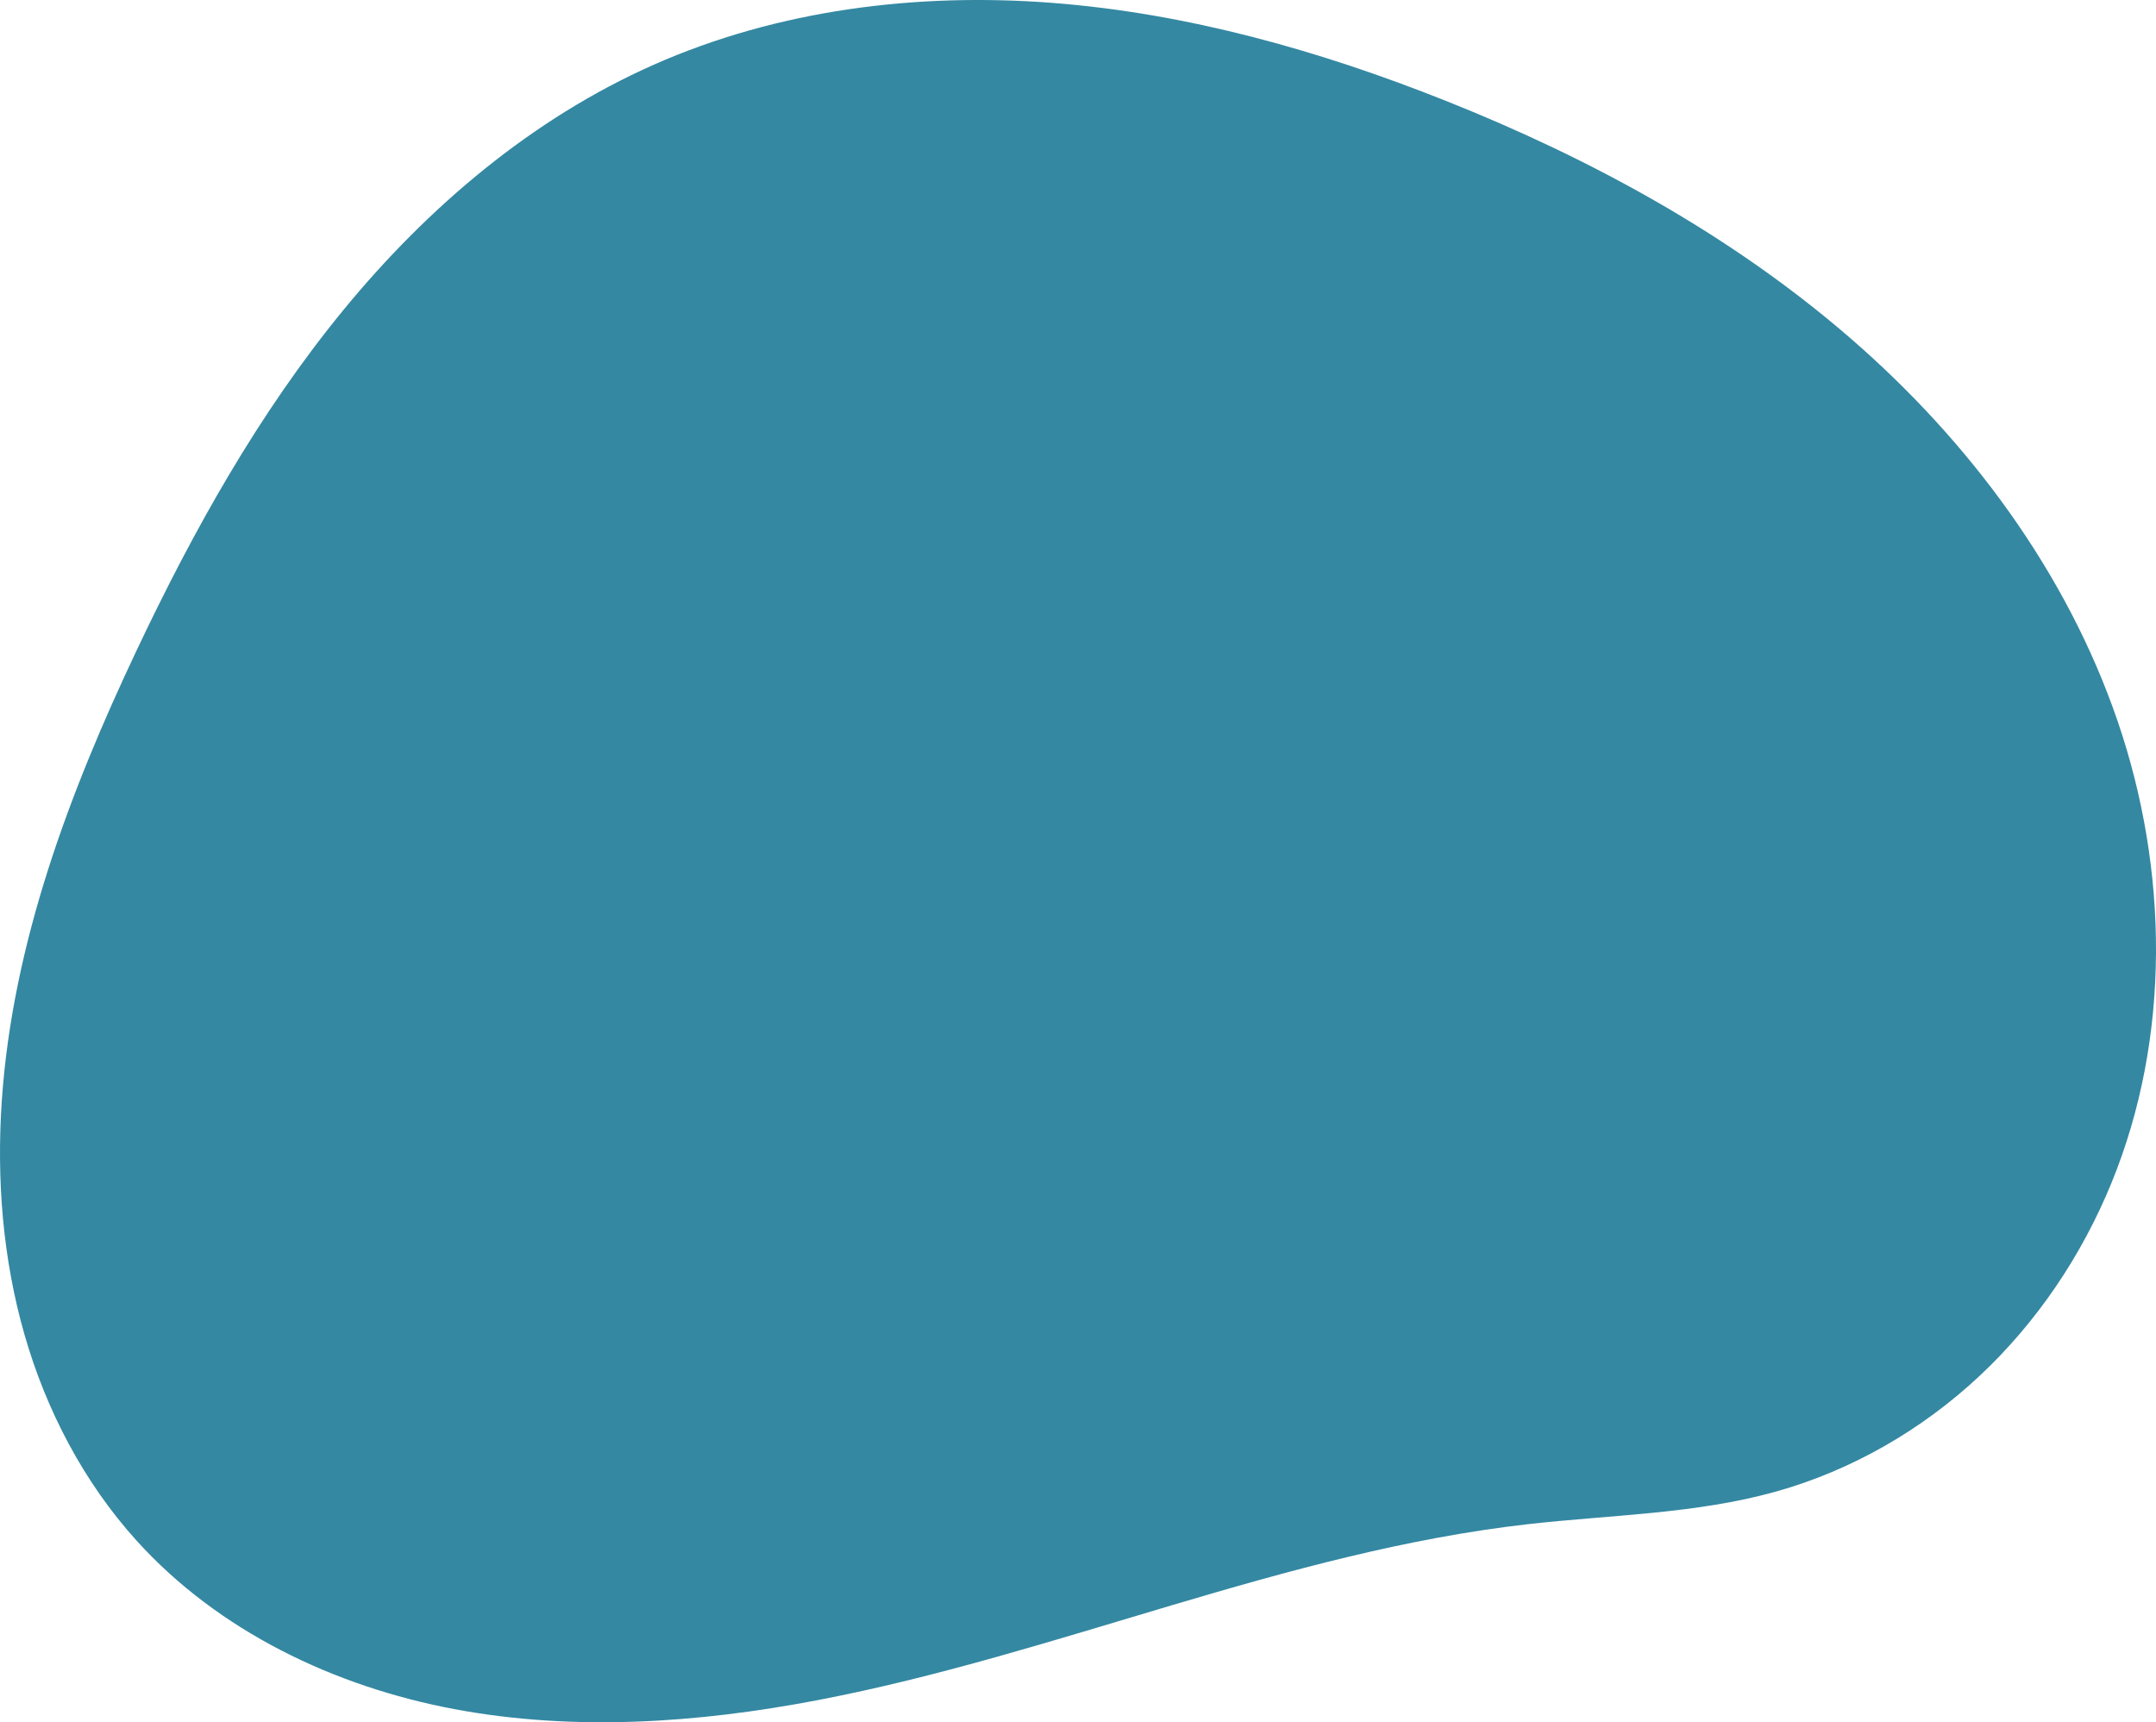
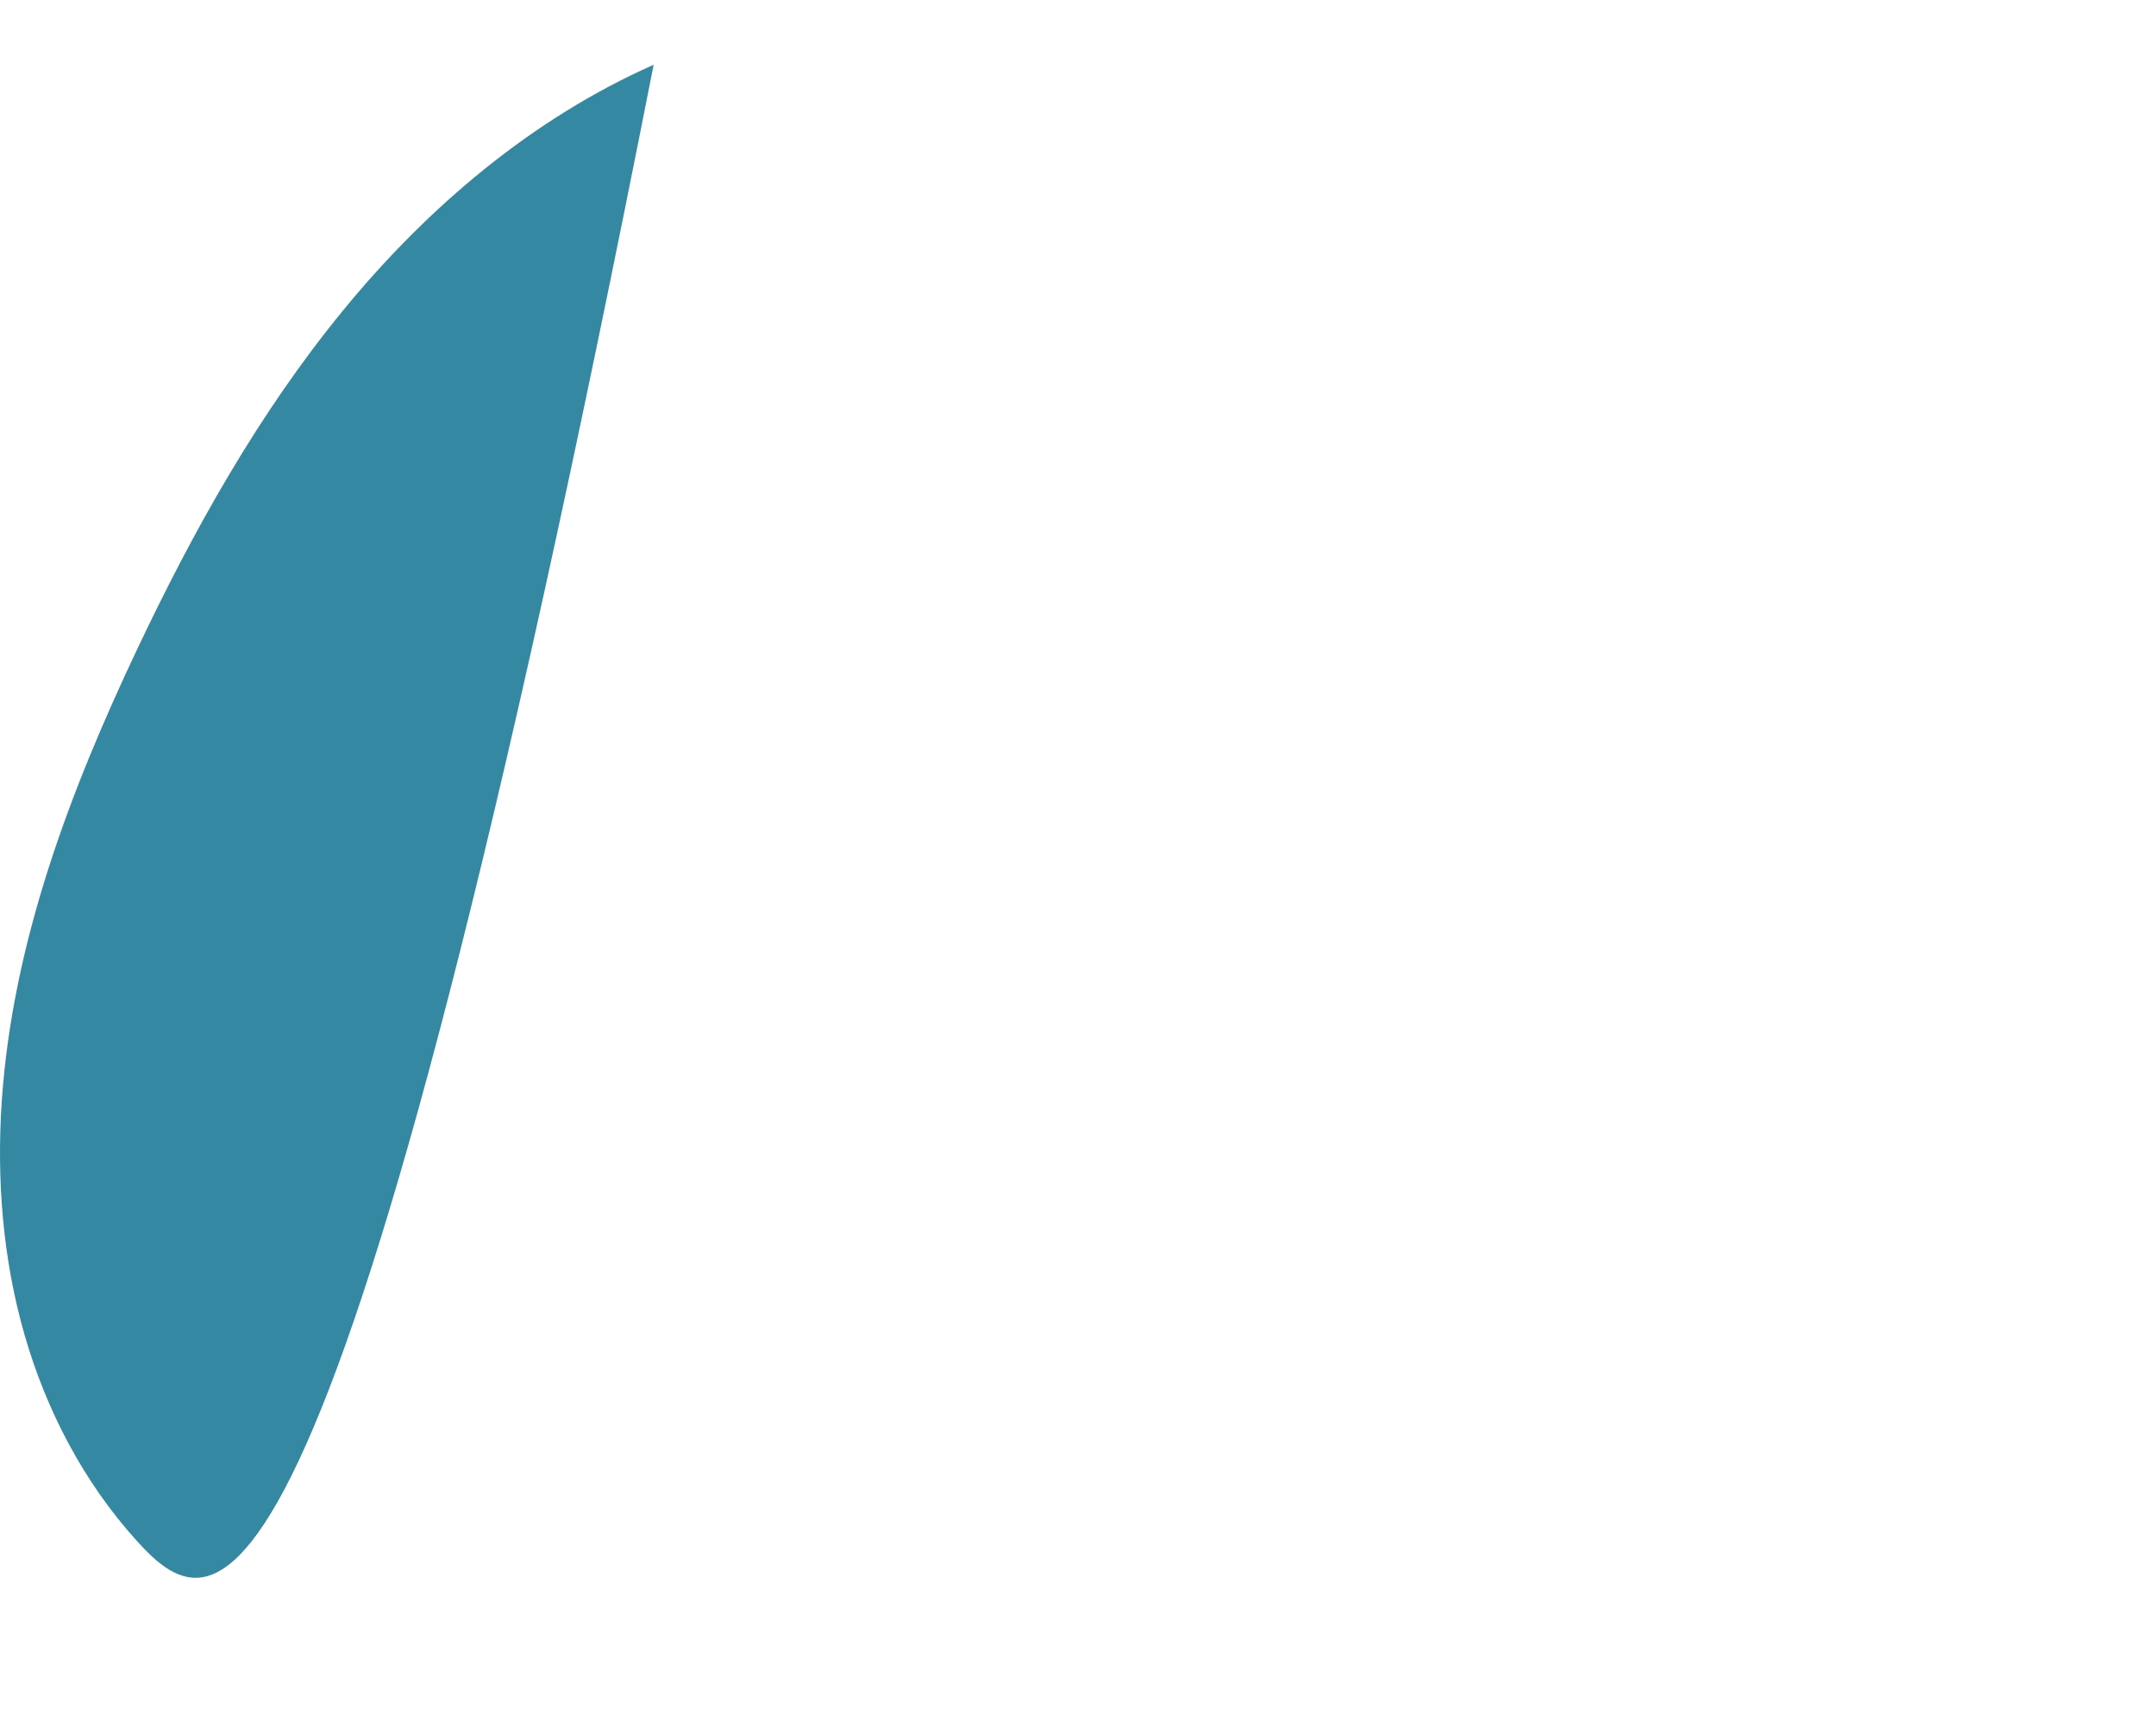
<svg xmlns="http://www.w3.org/2000/svg" xmlns:ns1="http://www.inkscape.org/namespaces/inkscape" xmlns:ns2="http://sodipodi.sourceforge.net/DTD/sodipodi-0.dtd" width="213.832mm" height="170.835mm" viewBox="0 0 213.832 170.835" id="svg1" ns1:version="1.2.2 (b0a84865, 2022-12-01)" ns2:docname="Mask 2.svg">
  <defs id="defs1" />
  <g ns1:label="Layer 1" ns1:groupmode="layer" id="layer1" transform="translate(-287.028,-40.316)">
-     <path style="stroke-width:4.233;stroke-linecap:round;stroke-linejoin:round;fill:#3488a2;fill-opacity:1" d="m 67.19,37.328 c 12.309,-5.454 26.082,-7.172 39.505,-6.142 13.424,1.03 26.538,4.73 39.045,9.712 14.494,5.773 28.389,13.359 40.176,23.581 11.787,10.222 21.417,23.185 26.469,37.946 5.052,14.761 5.303,31.361 -0.603,45.802 -2.953,7.22 -7.406,13.844 -13.104,19.172 -5.698,5.328 -12.644,9.344 -20.155,11.45 -7.998,2.242 -16.416,2.307 -24.669,3.246 -24.041,2.737 -46.617,12.897 -70.382,17.446 -11.883,2.274 -24.18,3.124 -36.07,0.889 C 35.514,198.194 24.017,192.694 15.905,183.718 10.665,177.92 6.954,170.813 4.796,163.302 2.639,155.79 2.009,147.881 2.541,140.084 3.605,124.491 9.223,109.559 15.905,95.43 21.548,83.496 28.039,71.875 36.409,61.667 44.78,51.46 55.121,42.675 67.19,37.328 Z" id="path2" ns1:path-effect="#path-effect3" ns1:original-d="m 67.190164,37.327869 c 20.44918,-17.636066 75.521316,4.327867 78.550826,3.570492 3.02951,-0.757378 10.06228,123.344259 32.78359,137.950819 22.72131,14.60656 -27.80655,-31.16066 -24.66884,3.2459 3.1377,34.40656 -71.193446,5.40984 -137.950822,1.62295 -66.757377,-3.78688 -17.4196719,-61.45574 0,-88.288522 C 33.32459,68.596721 46.740984,54.963932 67.190164,37.327869 Z" transform="translate(284.666,9.413)" ns2:nodetypes="sssssss" ns1:export-filename="Mask 1.svg" ns1:export-xdpi="96" ns1:export-ydpi="96" />
+     <path style="stroke-width:4.233;stroke-linecap:round;stroke-linejoin:round;fill:#3488a2;fill-opacity:1" d="m 67.19,37.328 C 35.514,198.194 24.017,192.694 15.905,183.718 10.665,177.92 6.954,170.813 4.796,163.302 2.639,155.79 2.009,147.881 2.541,140.084 3.605,124.491 9.223,109.559 15.905,95.43 21.548,83.496 28.039,71.875 36.409,61.667 44.78,51.46 55.121,42.675 67.19,37.328 Z" id="path2" ns1:path-effect="#path-effect3" ns1:original-d="m 67.190164,37.327869 c 20.44918,-17.636066 75.521316,4.327867 78.550826,3.570492 3.02951,-0.757378 10.06228,123.344259 32.78359,137.950819 22.72131,14.60656 -27.80655,-31.16066 -24.66884,3.2459 3.1377,34.40656 -71.193446,5.40984 -137.950822,1.62295 -66.757377,-3.78688 -17.4196719,-61.45574 0,-88.288522 C 33.32459,68.596721 46.740984,54.963932 67.190164,37.327869 Z" transform="translate(284.666,9.413)" ns2:nodetypes="sssssss" ns1:export-filename="Mask 1.svg" ns1:export-xdpi="96" ns1:export-ydpi="96" />
  </g>
</svg>